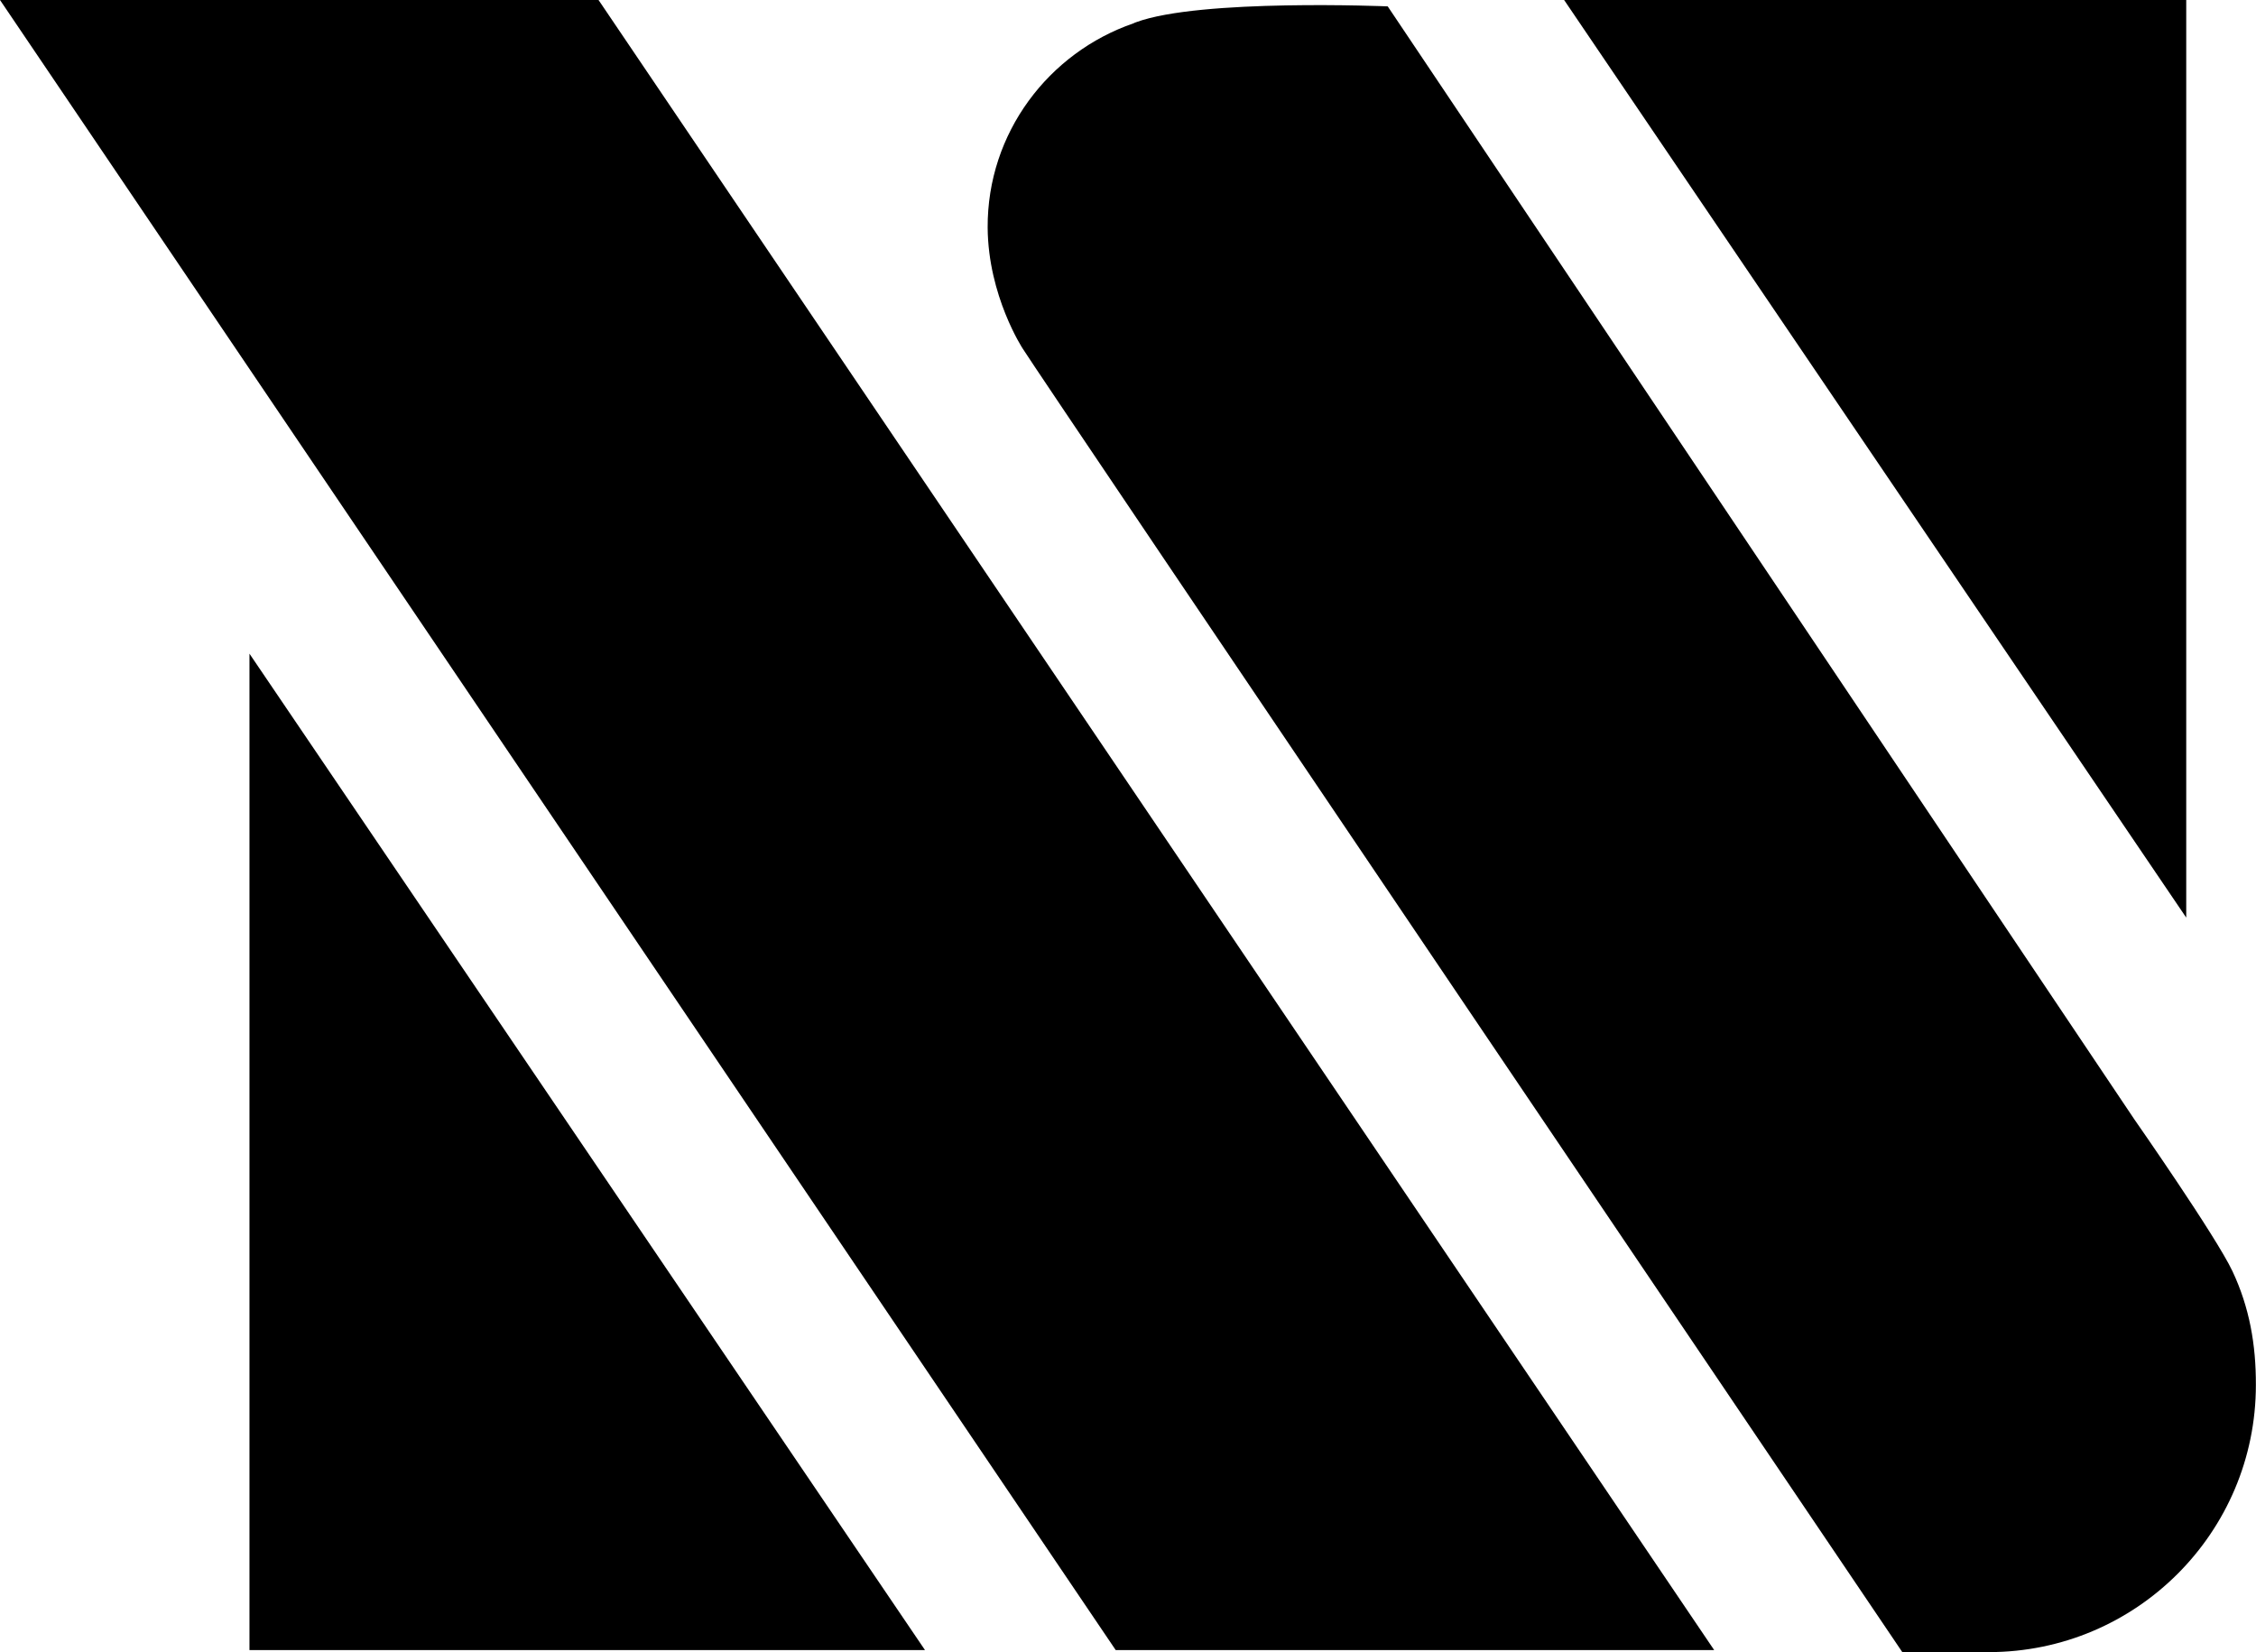
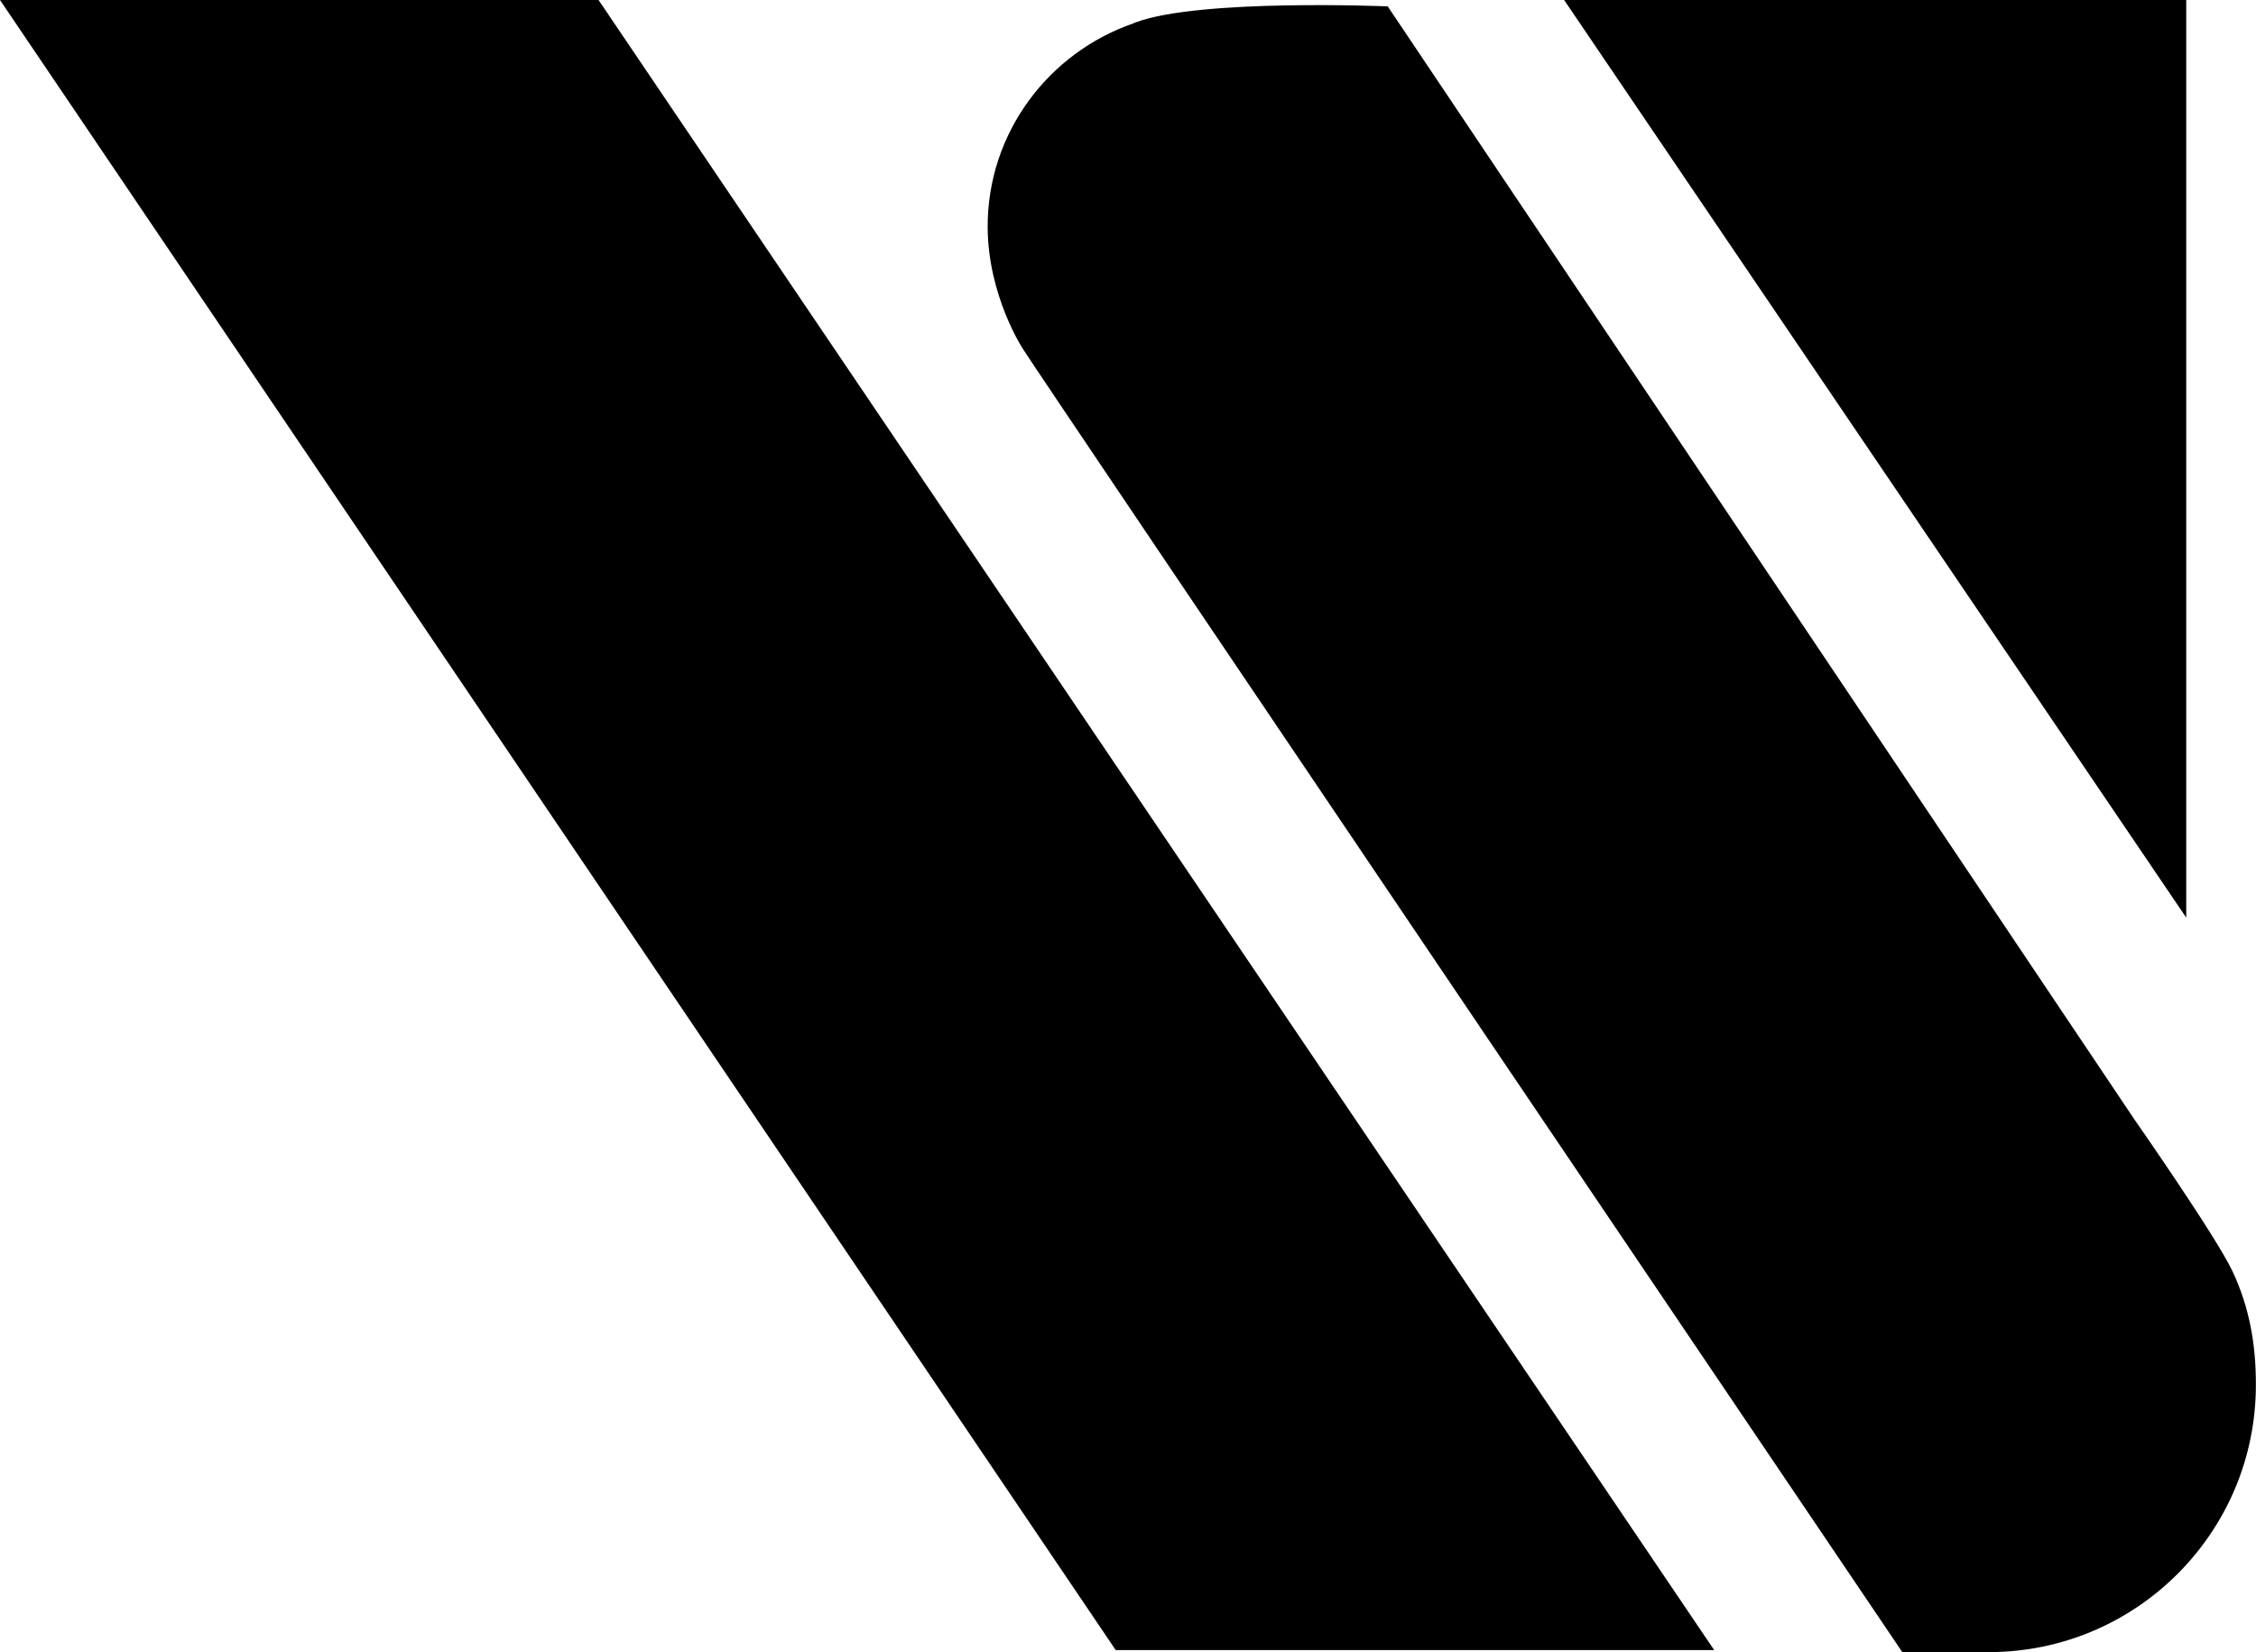
<svg xmlns="http://www.w3.org/2000/svg" version="1.1" x="0px" y="0px" viewBox="0 0 37.511 27.473" style="enable-background:new 0 0 37.511 27.473;" xml:space="preserve">
  <g id="Atatürk_Kitaplığı">
    <g>
-       <polygon points="4.148,27.441 15.38,27.441 4.148,10.871   " />
      <polygon points="26.007,0 36.351,15.26 36.351,0   " />
      <polygon points="0,0 18.551,27.441 28.502,27.441 9.952,0   " />
      <g>
        <path d="M37.12,21.141c-0.273-0.58-1.631-2.525-1.631-2.525L23.074,0.106c0,0-3.119-0.131-4.185,0.264     c-0.016,0.004-0.028,0.012-0.042,0.018c-1.41,0.486-2.433,1.822-2.425,3.397c0.008,1.139,0.584,2.014,0.584,2.014     c0.249,0.404,14.624,21.676,14.624,21.676h1.436c2.454,0,4.443-1.99,4.443-4.443C37.511,22.361,37.403,21.744,37.12,21.141" />
      </g>
    </g>
  </g>
  <g id="Layer_1">
</g>
</svg>